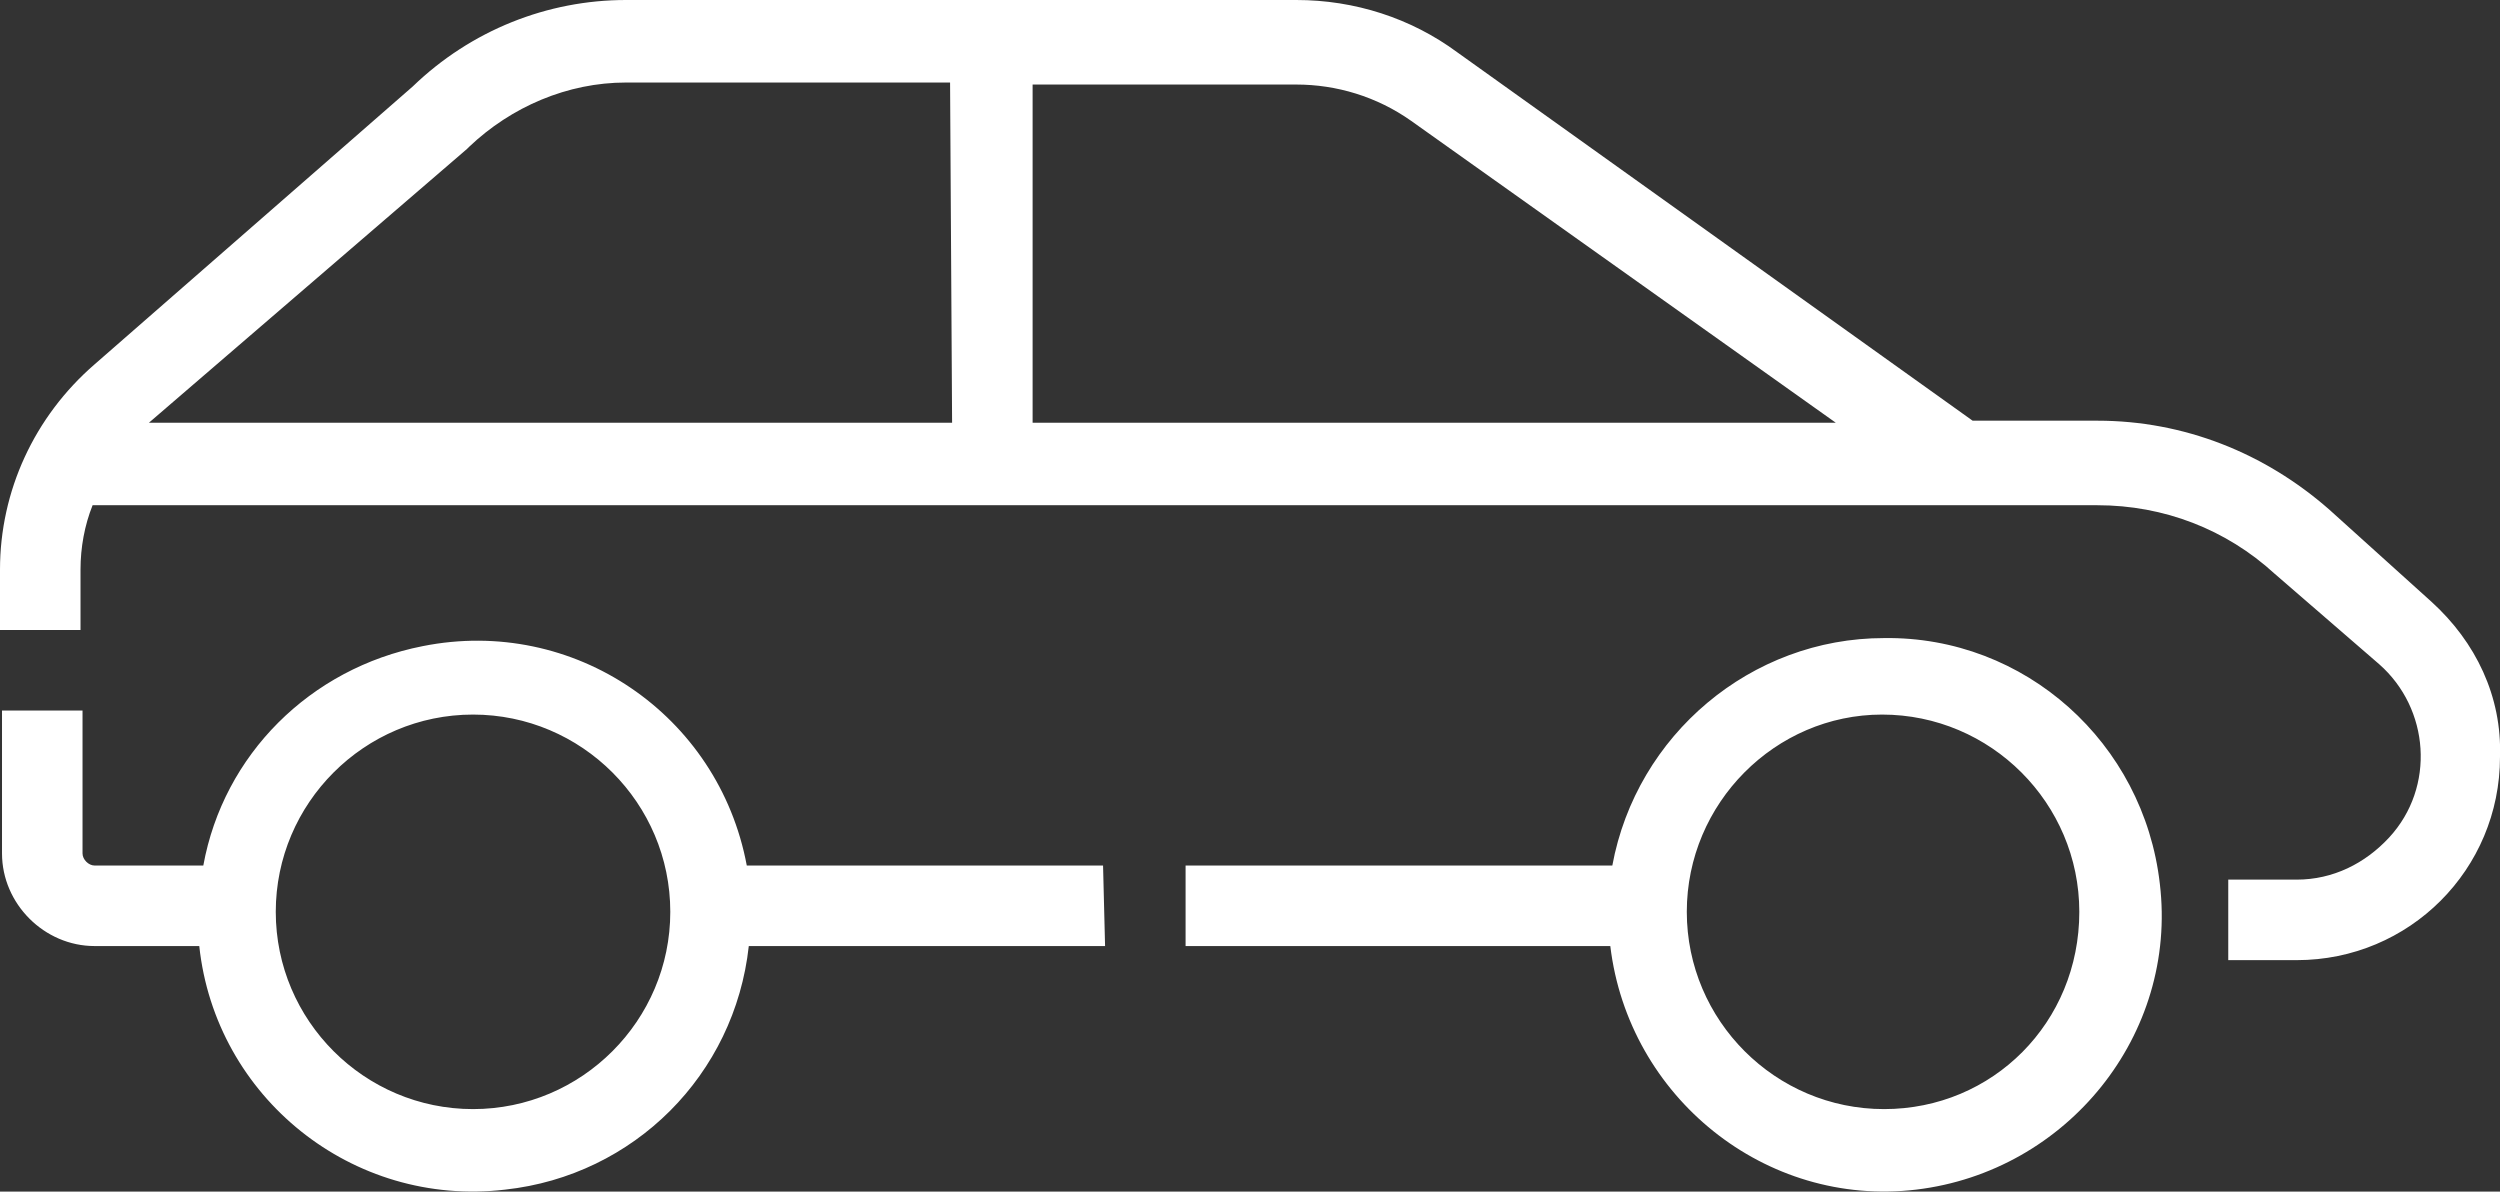
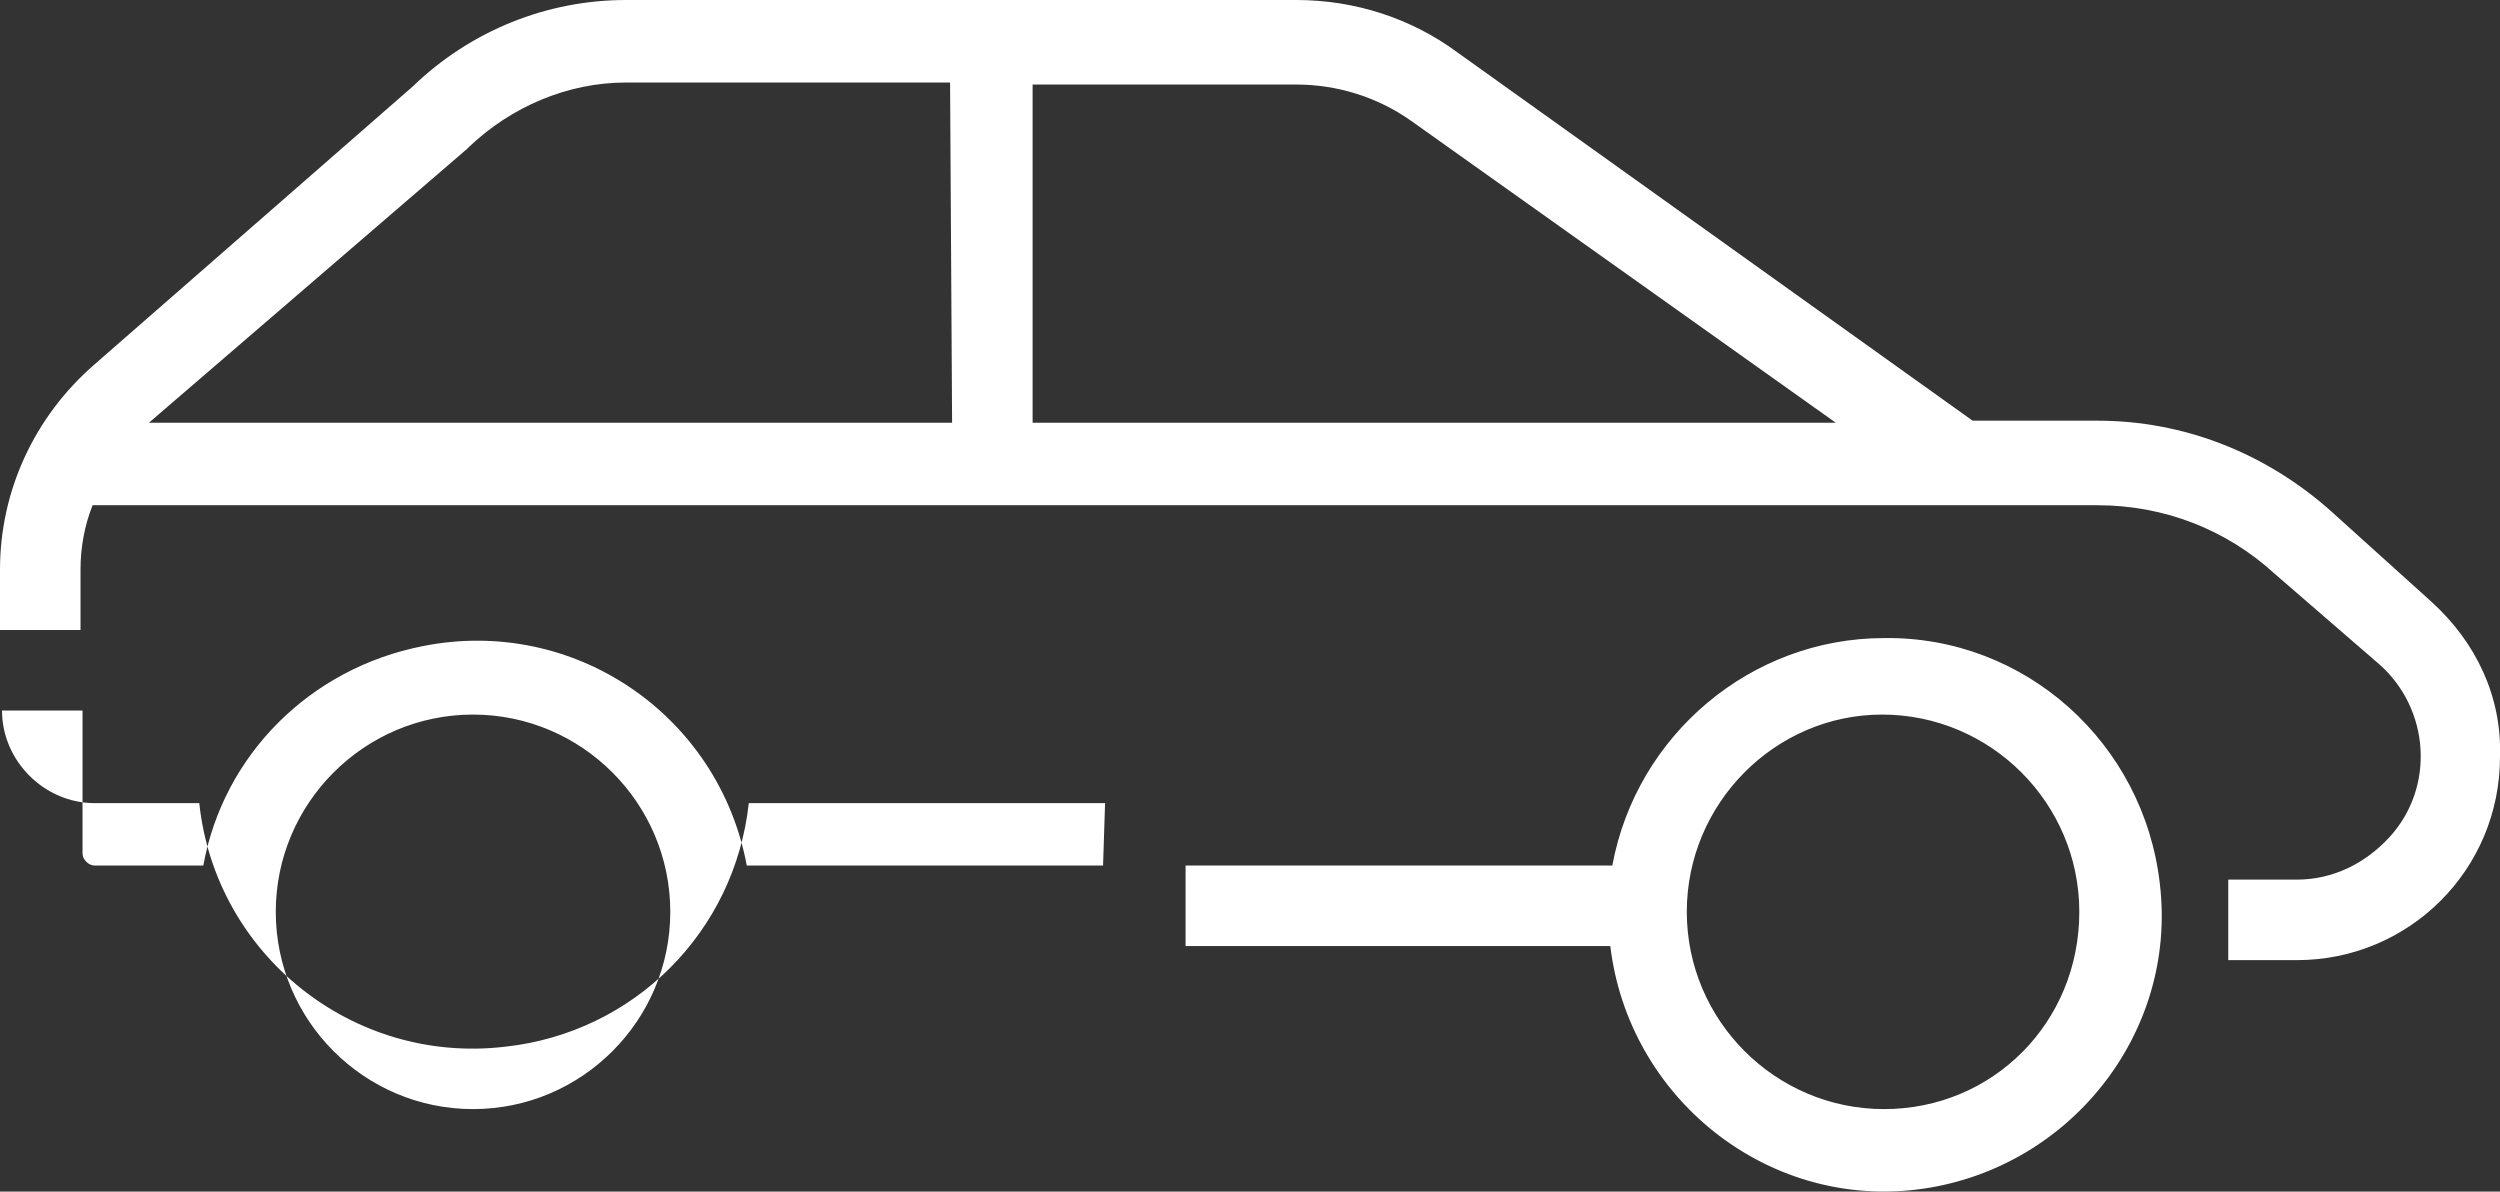
<svg xmlns="http://www.w3.org/2000/svg" version="1.1" id="Layer_1" x="0px" y="0px" viewBox="0 0 124.2 59.2" style="enable-background:new 0 0 124.2 59.2;" xml:space="preserve">
  <rect x="0" y="0" width="124.2" height="59.2" fill="#333333" stroke="none" />
  <style type="text/css">
	.st0{fill:#FFFFFF;}
</style>
-   <path class="st0" d="M120.8,29.9l-5.1-4.6c-3.2-2.8-7.2-4.4-11.5-4.4H98L72.4,2.6c-2.3-1.7-5.1-2.6-8-2.6H31.1  c-3.9,0-7.7,1.5-10.6,4.3L4.7,18.1C1.7,20.7,0,24.4,0,28.3v3h4v-3c0-1.1,0.2-2.2,0.6-3.2h99.6c3.3,0,6.4,1.2,8.8,3.4l5.2,4.5  c2.5,2.2,2.8,6.1,0.5,8.6c-1.2,1.3-2.8,2.1-4.6,2.1h-3.4v4h3.4c5.6,0,10.1-4.5,10.1-10.1C124.3,34.6,123,31.9,120.8,29.9L120.8,29.9  z M47.3,21H7.4L23.2,7.4l0.1-0.1c2.1-2,4.9-3.2,7.8-3.2h16.1L47.3,21L47.3,21z M51.3,21V4.2h13.1c2,0,4,0.6,5.7,1.8l21.1,15H51.3z   M54.8,43H37.1c-1.4-7.5-8.6-12.4-16.1-10.9c-5.6,1.1-9.9,5.4-10.9,10.9H4.7c-0.3,0-0.6-0.3-0.6-0.6v-7.1h-4v7.1  c0,2.5,2.1,4.6,4.6,4.6h5.2c0.8,7.5,7.6,13,15.2,12.1c6.4-0.7,11.4-5.7,12.1-12.1h17.7L54.8,43z M23.5,55.1c-5.4,0-9.8-4.4-9.8-9.8  s4.4-9.8,9.8-9.8s9.8,4.4,9.8,9.8l0,0C33.3,50.7,28.9,55.1,23.5,55.1z M93.6,31.7c-6.6,0-12.3,4.8-13.5,11.3H58.9v4H80  c0.9,7.5,7.7,13,15.2,12.1s13-7.7,12.1-15.2C106.5,36.9,100.6,31.6,93.6,31.7z M93.6,55.1c-5.4,0-9.8-4.4-9.8-9.8s4.4-9.8,9.7-9.8  c5.4,0,9.8,4.4,9.8,9.8l0,0C103.3,50.8,99,55.1,93.6,55.1L93.6,55.1z" />
+   <path class="st0" d="M120.8,29.9l-5.1-4.6c-3.2-2.8-7.2-4.4-11.5-4.4H98L72.4,2.6c-2.3-1.7-5.1-2.6-8-2.6H31.1  c-3.9,0-7.7,1.5-10.6,4.3L4.7,18.1C1.7,20.7,0,24.4,0,28.3v3h4v-3c0-1.1,0.2-2.2,0.6-3.2h99.6c3.3,0,6.4,1.2,8.8,3.4l5.2,4.5  c2.5,2.2,2.8,6.1,0.5,8.6c-1.2,1.3-2.8,2.1-4.6,2.1h-3.4v4h3.4c5.6,0,10.1-4.5,10.1-10.1C124.3,34.6,123,31.9,120.8,29.9L120.8,29.9  z M47.3,21H7.4L23.2,7.4l0.1-0.1c2.1-2,4.9-3.2,7.8-3.2h16.1L47.3,21L47.3,21z M51.3,21V4.2h13.1c2,0,4,0.6,5.7,1.8l21.1,15H51.3z   M54.8,43H37.1c-1.4-7.5-8.6-12.4-16.1-10.9c-5.6,1.1-9.9,5.4-10.9,10.9H4.7c-0.3,0-0.6-0.3-0.6-0.6v-7.1h-4c0,2.5,2.1,4.6,4.6,4.6h5.2c0.8,7.5,7.6,13,15.2,12.1c6.4-0.7,11.4-5.7,12.1-12.1h17.7L54.8,43z M23.5,55.1c-5.4,0-9.8-4.4-9.8-9.8  s4.4-9.8,9.8-9.8s9.8,4.4,9.8,9.8l0,0C33.3,50.7,28.9,55.1,23.5,55.1z M93.6,31.7c-6.6,0-12.3,4.8-13.5,11.3H58.9v4H80  c0.9,7.5,7.7,13,15.2,12.1s13-7.7,12.1-15.2C106.5,36.9,100.6,31.6,93.6,31.7z M93.6,55.1c-5.4,0-9.8-4.4-9.8-9.8s4.4-9.8,9.7-9.8  c5.4,0,9.8,4.4,9.8,9.8l0,0C103.3,50.8,99,55.1,93.6,55.1L93.6,55.1z" />
</svg>